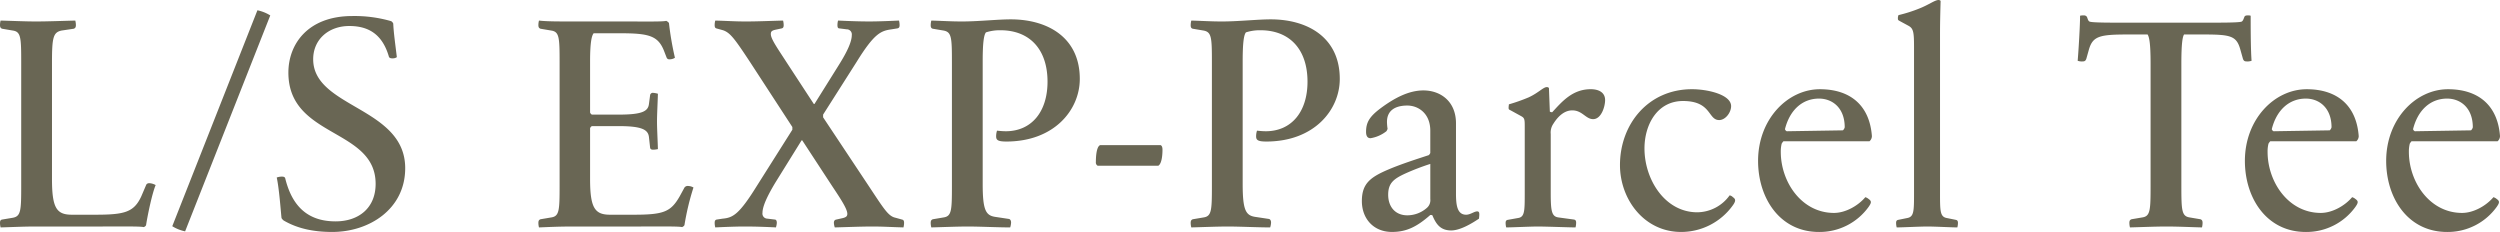
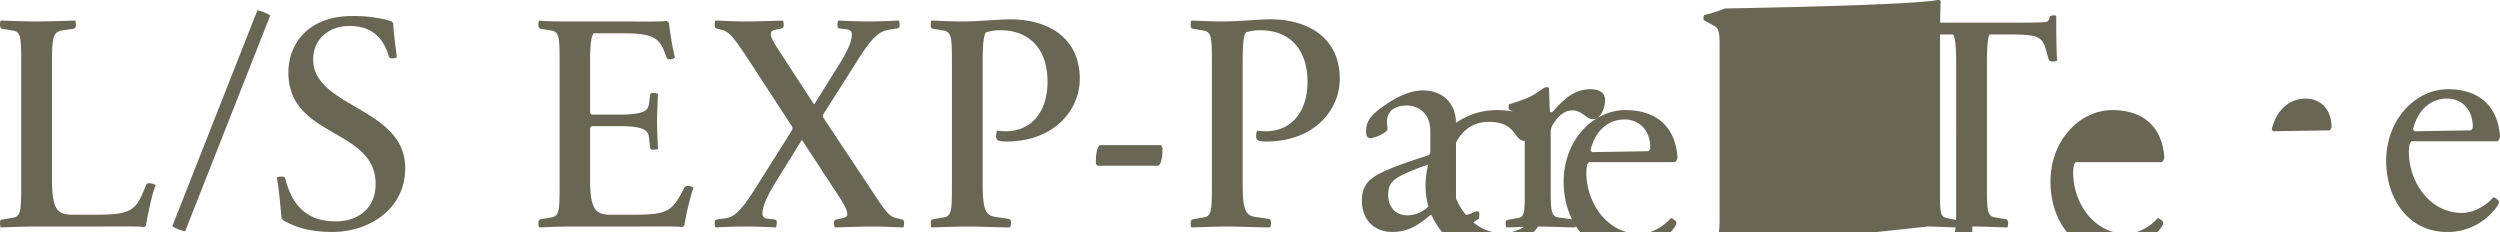
<svg xmlns="http://www.w3.org/2000/svg" width="793.54" height="73.63" viewBox="0 0 793.54 73.63">
-   <path fill="#696654" d="M46.373 71.419c-.095.288-.284.48-.758.672-1.044-.288-6.354-.192-15.458-.192H11.19c-3.7 0-7.4.192-11 .288a5.868 5.868 0 0 1-.19-1.44c0-.672.19-.96.664-1.056l3.414-.572c2.56-.48 2.655-2.3 2.655-10.175V19.775c0-7.872-.1-9.695-2.655-10.079L.664 9.119C.19 8.926 0 8.638 0 7.966a5.866 5.866 0 0 1 .19-1.439c3.793.095 7.681.288 11.285.288s8.63-.193 12.423-.288a5.866 5.866 0 0 1 .19 1.439c0 .672-.19.96-.665 1.153l-3.888.576c-2.655.575-3.034 2.207-3.034 10.175v36.958c0 9.311 1.517 11.327 6.354 11.327h7.207c9.294 0 12.423-.672 14.794-5.856l1.517-3.551c.19-.48.664-.672 1.328-.576a4.476 4.476 0 0 1 1.707.576c-1.138 2.688-2.561 9.599-3.035 12.671zm12.386 2.016a12.555 12.555 0 0 1-4.078-1.632L81.709 3.264a12.541 12.541 0 0 1 4.078 1.632zm46.721.191c-6.164 0-11.191-1.151-15.458-3.647a2.829 2.829 0 0 1-.664-.768c-.285-2.784-.759-9.407-1.518-12.863a4.856 4.856 0 0 1 1.613-.288c.759 0 1.043.192 1.137.768 2.182 8.639 7.113 13.439 15.933 13.439 7.3 0 12.708-4.224 12.708-11.9 0-17.759-27.692-14.495-27.692-35.325 0-9.024 6.164-17.952 20.294-17.952a41.819 41.819 0 0 1 12.329 1.629 1.6 1.6 0 0 1 .663.769c.1 2.783.759 7.391 1.139 10.655a2.313 2.313 0 0 1-1.423.384c-.664 0-1.043-.193-1.138-.672-1.991-6.72-6.164-9.6-12.518-9.6-6.544 0-11.475 4.224-11.475 10.56 0 15.455 29.209 15.167 29.209 34.558.003 13.054-11.475 20.253-23.139 20.253zm111.786-2.207c-.095.288-.379.48-.759.672-1.043-.288-6.354-.192-15.458-.192h-19.156c-4.836 0-8.156.192-10.811.288a5.868 5.868 0 0 1-.19-1.44c0-.672.19-.96.664-1.152l3.414-.576c2.561-.384 2.656-2.208 2.656-10.079V19.775c0-7.872-.095-9.695-2.656-10.079l-3.414-.576c-.474-.193-.664-.481-.664-1.153a5.866 5.866 0 0 1 .19-1.439c2.276.288 6.259.288 10.716.288h15.174c8.819 0 13.276.1 14.509-.193a2.382 2.382 0 0 1 .854.672 96.185 96.185 0 0 0 1.9 11.039 2.993 2.993 0 0 1-1.422.481c-.664.1-1.043-.1-1.233-.576l-.854-2.208c-1.9-4.7-4.836-5.472-13.845-5.472h-8.44c-.664.769-1.139 3.072-1.139 8.928v16.222a1.28 1.28 0 0 0 .57.672h8.44c7.3 0 9.388-.96 9.673-3.359l.379-2.88a.87.87 0 0 1 .948-.672 7.1 7.1 0 0 1 1.518.288c-.095 3.36-.285 6.528-.285 8.831s.19 5.28.285 8.736a7.35 7.35 0 0 1-1.518.192c-.569 0-.853-.192-.948-.576l-.379-3.456c-.285-2.4-2.371-3.456-9.673-3.456h-8.44a1.289 1.289 0 0 0-.57.673v16.126c0 9.215 1.518 11.327 6.354 11.327h7.4c9.579 0 11.854-.864 14.7-5.856l1.517-2.783a1.3 1.3 0 0 1 1.233-.48 3.571 3.571 0 0 1 1.612.48 80.587 80.587 0 0 0-2.852 11.903zm59.656.48c-3.6 0-8.156.192-11.95.288a5.533 5.533 0 0 1-.284-1.44c0-.672.284-.96.759-1.056l1.707-.384c1.422-.288 1.8-.672 1.8-1.439 0-1.536-2.086-4.7-4.836-8.832l-9.484-14.5h-.189l-8.345 13.44c-2.656 4.416-4.078 7.583-4.078 9.6a1.59 1.59 0 0 0 1.517 1.823l2.371.288c.379 0 .664.288.664 1.056a5.489 5.489 0 0 1-.285 1.44c-1.991-.1-6.069-.288-9.863-.288-3.129 0-7.3.192-9.388.288a5.868 5.868 0 0 1-.19-1.44c0-.672.19-.96.664-1.056l1.9-.288c3.224-.288 5.216-1.344 10.811-10.367l11.285-17.855v-.858L238.13 19.775c-4.932-7.487-6.354-9.407-8.63-10.176l-2.087-.575c-.379-.1-.569-.385-.569-1.057a5.866 5.866 0 0 1 .19-1.439c3.793.095 6.07.288 9.768.288 3.6 0 7.966-.193 11.759-.288a5.866 5.866 0 0 1 .19 1.439c0 .672-.19.96-.664 1.057l-1.8.384c-1.422.288-1.612.672-1.612 1.439 0 1.536 2.276 4.7 4.932 8.832l8.722 13.34h.19l7.681-12.287c2.845-4.512 4.173-7.584 4.173-9.6a1.607 1.607 0 0 0-1.612-1.824l-2.276-.287c-.475 0-.664-.288-.664-1.057a5.919 5.919 0 0 1 .189-1.439c2.087.095 6.07.288 9.958.288 3.035 0 7.3-.193 9.389-.288a5.919 5.919 0 0 1 .189 1.439c0 .672-.189.96-.758 1.057l-1.8.287c-3.319.48-5.406 1.152-11.1 10.368l-10.621 16.7v.865l14.415 21.694c4.836 7.295 6.259 9.695 8.534 10.175l2.087.576c.474.1.664.384.664 1.056a5.868 5.868 0 0 1-.19 1.44c-3.791-.091-6.255-.283-9.855-.283zm30.449 0c-3.6 0-7.966.192-11.76.288a5.921 5.921 0 0 1-.189-1.44c0-.672.189-.96.664-1.152l3.414-.576c2.56-.384 2.655-2.208 2.655-10.079V19.775c0-7.872-.1-9.6-2.655-10.079l-3.414-.576c-.475-.1-.664-.481-.664-1.056a6.129 6.129 0 0 1 .189-1.536c3.6.095 6.165.288 9.768.288 5.121 0 11.285-.672 15.458-.672 11.475 0 21.907 5.567 21.907 18.91 0 9.791-8.061 19.871-23.329 19.871-2.656 0-3.225-.48-3.225-1.632a5.643 5.643 0 0 1 .285-1.824 26.45 26.45 0 0 0 2.75.192c8.25 0 13.277-6.24 13.277-15.743 0-9.983-5.406-16.319-14.984-16.319a14.532 14.532 0 0 0-4.552.672c-.664.769-1.044 3.264-1.044 9.12v38.973c0 8.256.949 9.983 3.889 10.464l4.457.671c.38.1.664.48.664 1.152a5.553 5.553 0 0 1-.284 1.536c-3.794 0-9.674-.288-13.277-.288zm60.296-19.295h-19.252a1.163 1.163 0 0 1-.569-1.151c0-1.344.1-4.8 1.328-5.376h19.248q.569.288.569 1.44c.003 1.535-.187 4.415-1.324 5.087zm22.226 19.295c-3.6 0-7.966.192-11.759.288a5.868 5.868 0 0 1-.19-1.44c0-.672.19-.96.664-1.152l3.414-.576c2.561-.384 2.655-2.208 2.655-10.079V19.775c0-7.872-.094-9.6-2.655-10.079l-3.414-.576c-.474-.1-.664-.481-.664-1.056a6.076 6.076 0 0 1 .19-1.536c3.6.095 6.164.288 9.767.288 5.122 0 11.286-.672 15.459-.672 11.474 0 21.906 5.567 21.906 18.91 0 9.791-8.061 19.871-23.329 19.871-2.655 0-3.224-.48-3.224-1.632a5.67 5.67 0 0 1 .284-1.824 26.488 26.488 0 0 0 2.75.192c8.251 0 13.277-6.24 13.277-15.743 0-9.983-5.406-16.319-14.984-16.319a14.536 14.536 0 0 0-4.552.672c-.664.769-1.043 3.264-1.043 9.12v38.973c0 8.256.949 9.983 3.888 10.464l4.458.671c.379.1.663.48.663 1.152a5.516 5.516 0 0 1-.284 1.536c-3.793 0-9.673-.288-13.277-.288zm75.488-3.744c1.328 0 2.561-1.056 3.509-1.056.664 0 .664.576.664 1.056s-.1 1.056-.1 1.248c-2.276 1.536-5.974 3.744-8.819 3.744-3.509 0-4.837-2.112-5.975-4.8-.095-.1-.379-.1-.663-.1-4.268 3.744-7.587 5.375-12.139 5.375-5.975 0-9.578-4.319-9.578-9.791 0-5.567 2.655-7.583 8.534-10.079 4.079-1.727 8.915-3.263 12.708-4.511a2.247 2.247 0 0 0 .475-.672v-7.1c0-5.471-3.794-7.968-7.3-7.968-3.793 0-6.448 1.537-6.448 5.184a15.91 15.91 0 0 0 .189 2.208 2.882 2.882 0 0 1-.379.768 10.941 10.941 0 0 1-5.026 2.208q-1.422 0-1.423-2.016c0-3.071 1.138-4.9 4.742-7.583 4.172-3.072 8.725-5.568 13.466-5.568 5.311 0 10.337 3.36 10.337 10.463v22.174c.002 3.552.287 6.816 3.226 6.816zm-11.379-16.126a76.113 76.113 0 0 0-7.777 2.975c-3.793 1.728-5.595 3.072-5.595 6.816 0 3.84 2.276 6.527 6.069 6.527a9.454 9.454 0 0 0 6.259-2.4 3.223 3.223 0 0 0 1.044-2.784zm34.242 19.87c-2.561 0-8.251.288-10.147.288a5.868 5.868 0 0 1-.19-1.44c0-.576.19-.864.664-.96l3.224-.576c2.181-.288 2.181-2.208 2.181-8.063V40.029c0-2.207-.095-2.592-1.137-3.167l-3.32-1.824c-.569-.289-.663-.289-.663-.865 0-.383.094-.96.094-1.055a55.935 55.935 0 0 0 6.259-2.208c3.13-1.44 4.647-3.264 5.785-3.264a.858.858 0 0 1 .664.288l.285 7.487a1.21 1.21 0 0 0 .758.193c3.035-3.264 6.354-7.3 12.234-7.3 2.276 0 4.551.864 4.551 3.456 0 2.111-1.232 6.048-3.793 6.048-2.371 0-3.414-2.784-6.638-2.784-2.087 0-4.173 1.343-5.975 4.223a4.855 4.855 0 0 0-.853 3.264v18.627c0 5.855.284 7.583 2.466 7.871l4.931.672c.474.1.664.384.664.96a6.076 6.076 0 0 1-.19 1.536c-1.802 0-9.388-.288-11.854-.288zm61.714-6.623a20.177 20.177 0 0 1-16.311 8.35c-11.854 0-19.441-10.462-19.441-21.213 0-13.056 9.009-24.095 22.855-24.095 5.026 0 12.423 1.728 12.423 5.376 0 2.015-1.8 4.415-3.793 4.415-3.6 0-2.371-6.047-11.475-6.047-8.156 0-12.233 7.487-12.233 15.07 0 9.792 6.448 20.255 16.785 20.255a12.8 12.8 0 0 0 10.242-5.376 1.907 1.907 0 0 1 1.043.576c.853.577 1.043 1.153-.095 2.689zm43.172-2.112c.948.671.948 1.152 0 2.5a19.159 19.159 0 0 1-15.743 7.966c-12.517 0-19.345-10.846-19.345-22.557 0-13.247 9.388-22.751 19.63-22.751 9.294 0 15.742 4.8 16.5 14.879a2.219 2.219 0 0 1-.759 1.632h-27.311a4.038 4.038 0 0 0-.569.768 10.313 10.313 0 0 0-.284 2.592c0 9.6 6.638 19.391 16.88 19.391 3.7 0 7.682-2.3 9.958-4.993a2.866 2.866 0 0 1 1.043.573zm-26.554-22.175a1.015 1.015 0 0 0 .57.672l17.828-.288a2 2 0 0 0 .569-.959c0-6.241-3.983-9.121-8.156-9.121-5.31 0-9.293 3.649-10.811 9.696zm45.329 30.91c-2.655 0-7.966.288-9.863.288a5.873 5.873 0 0 1-.189-1.44c0-.576.189-.864.664-.96l2.844-.576c2.182-.383 2.182-2.208 2.182-8.063V14.879c0-4.7-.19-5.855-1.8-6.719l-2.657-1.441c-.475-.287-.664-.287-.664-.863a2.623 2.623 0 0 1 .189-1.057 45.265 45.265 0 0 0 6.639-2.111C612.19 1.536 614.181 0 615.319 0a.854.854 0 0 1 .664.289c-.1 3.551-.19 6.911-.19 10.174v50.685c0 5.855 0 7.68 2.181 8.063l2.845.576c.475.1.664.384.664.96a5.921 5.921 0 0 1-.189 1.44c-1.802 0-6.923-.288-9.389-.288zm75.846 0c-3.6 0-7.871.192-11.664.288a5.82 5.82 0 0 1-.19-1.44c0-.672.19-.96.664-1.152l3.414-.576c2.56-.384 2.655-2.208 2.655-10.079V20.254c0-6.911-.474-8.543-.948-9.311h-6.07c-9.2 0-11.38.48-12.613 4.992l-.758 2.688c-.19.576-.474.864-1.044.864a3.928 3.928 0 0 1-1.707-.193c.285-3.455.759-11.23.759-14.3a3.864 3.864 0 0 1 1.138-.1 1.1 1.1 0 0 1 1.043.479c.285.672.38 1.441 1.044 1.537 1.232.288 6.164.288 11.38.288h24.941c5.311 0 10.336 0 11.569-.288.569-.1.759-.865 1.043-1.537.1-.288.38-.479.949-.479a2.636 2.636 0 0 1 1.043.1c0 3.072 0 10.655.285 14.3a3.928 3.928 0 0 1-1.707.193c-.57 0-.854-.288-1.044-.864l-.758-2.688c-1.233-4.607-3.035-4.992-12.044-4.992h-5.88c-.474.768-.853 2.784-.853 9.311V58.94c0 7.871.1 9.695 2.655 10.079l3.414.576c.474.192.664.48.664 1.152a5.868 5.868 0 0 1-.19 1.44c-3.793-.096-7.586-.288-11.19-.288zm59.902-8.735c.949.671.949 1.152 0 2.5a19.159 19.159 0 0 1-15.742 7.966c-12.518 0-19.346-10.846-19.346-22.557 0-13.247 9.388-22.751 19.63-22.751 9.294 0 15.743 4.8 16.5 14.879a2.214 2.214 0 0 1-.758 1.632h-27.315a3.955 3.955 0 0 0-.569.768 10.263 10.263 0 0 0-.285 2.592c0 9.6 6.639 19.391 16.88 19.391 3.7 0 7.682-2.3 9.958-4.993a2.859 2.859 0 0 1 1.047.573zM721.1 40.989a1.011 1.011 0 0 0 .569.672l17.829-.288a2 2 0 0 0 .569-.959c0-6.241-3.983-9.121-8.156-9.121-5.311 0-9.289 3.649-10.811 9.696zm71.398 22.175c.948.671.948 1.152 0 2.5a19.159 19.159 0 0 1-15.743 7.966c-12.517 0-19.345-10.846-19.345-22.557 0-13.247 9.388-22.751 19.63-22.751 9.294 0 15.742 4.8 16.5 14.879a2.219 2.219 0 0 1-.759 1.632H765.47a4.038 4.038 0 0 0-.569.768 10.313 10.313 0 0 0-.284 2.592c0 9.6 6.638 19.391 16.88 19.391 3.7 0 7.682-2.3 9.958-4.993a2.859 2.859 0 0 1 1.043.573zm-26.554-22.175a1.015 1.015 0 0 0 .57.672l17.828-.288a1.988 1.988 0 0 0 .569-.959c0-6.241-3.983-9.121-8.156-9.121-5.31 0-9.293 3.649-10.811 9.696z" style="isolation:isolate" />
+   <path fill="#696654" d="M46.373 71.419c-.095.288-.284.48-.758.672-1.044-.288-6.354-.192-15.458-.192H11.19c-3.7 0-7.4.192-11 .288a5.868 5.868 0 0 1-.19-1.44c0-.672.19-.96.664-1.056l3.414-.572c2.56-.48 2.655-2.3 2.655-10.175V19.775c0-7.872-.1-9.695-2.655-10.079L.664 9.119C.19 8.926 0 8.638 0 7.966a5.866 5.866 0 0 1 .19-1.439c3.793.095 7.681.288 11.285.288s8.63-.193 12.423-.288a5.866 5.866 0 0 1 .19 1.439c0 .672-.19.96-.665 1.153l-3.888.576c-2.655.575-3.034 2.207-3.034 10.175v36.958c0 9.311 1.517 11.327 6.354 11.327h7.207c9.294 0 12.423-.672 14.794-5.856l1.517-3.551c.19-.48.664-.672 1.328-.576a4.476 4.476 0 0 1 1.707.576c-1.138 2.688-2.561 9.599-3.035 12.671zm12.386 2.016a12.555 12.555 0 0 1-4.078-1.632L81.709 3.264a12.541 12.541 0 0 1 4.078 1.632zm46.721.191c-6.164 0-11.191-1.151-15.458-3.647a2.829 2.829 0 0 1-.664-.768c-.285-2.784-.759-9.407-1.518-12.863a4.856 4.856 0 0 1 1.613-.288c.759 0 1.043.192 1.137.768 2.182 8.639 7.113 13.439 15.933 13.439 7.3 0 12.708-4.224 12.708-11.9 0-17.759-27.692-14.495-27.692-35.325 0-9.024 6.164-17.952 20.294-17.952a41.819 41.819 0 0 1 12.329 1.629 1.6 1.6 0 0 1 .663.769c.1 2.783.759 7.391 1.139 10.655a2.313 2.313 0 0 1-1.423.384c-.664 0-1.043-.193-1.138-.672-1.991-6.72-6.164-9.6-12.518-9.6-6.544 0-11.475 4.224-11.475 10.56 0 15.455 29.209 15.167 29.209 34.558.003 13.054-11.475 20.253-23.139 20.253zm111.786-2.207c-.095.288-.379.48-.759.672-1.043-.288-6.354-.192-15.458-.192h-19.156c-4.836 0-8.156.192-10.811.288a5.868 5.868 0 0 1-.19-1.44c0-.672.19-.96.664-1.152l3.414-.576c2.561-.384 2.656-2.208 2.656-10.079V19.775c0-7.872-.095-9.695-2.656-10.079l-3.414-.576c-.474-.193-.664-.481-.664-1.153a5.866 5.866 0 0 1 .19-1.439c2.276.288 6.259.288 10.716.288h15.174c8.819 0 13.276.1 14.509-.193a2.382 2.382 0 0 1 .854.672 96.185 96.185 0 0 0 1.9 11.039 2.993 2.993 0 0 1-1.422.481c-.664.1-1.043-.1-1.233-.576l-.854-2.208c-1.9-4.7-4.836-5.472-13.845-5.472h-8.44c-.664.769-1.139 3.072-1.139 8.928v16.222a1.28 1.28 0 0 0 .57.672h8.44c7.3 0 9.388-.96 9.673-3.359l.379-2.88a.87.87 0 0 1 .948-.672 7.1 7.1 0 0 1 1.518.288c-.095 3.36-.285 6.528-.285 8.831s.19 5.28.285 8.736a7.35 7.35 0 0 1-1.518.192c-.569 0-.853-.192-.948-.576l-.379-3.456c-.285-2.4-2.371-3.456-9.673-3.456h-8.44a1.289 1.289 0 0 0-.57.673v16.126c0 9.215 1.518 11.327 6.354 11.327h7.4c9.579 0 11.854-.864 14.7-5.856l1.517-2.783a1.3 1.3 0 0 1 1.233-.48 3.571 3.571 0 0 1 1.612.48 80.587 80.587 0 0 0-2.852 11.903zm59.656.48c-3.6 0-8.156.192-11.95.288a5.533 5.533 0 0 1-.284-1.44c0-.672.284-.96.759-1.056l1.707-.384c1.422-.288 1.8-.672 1.8-1.439 0-1.536-2.086-4.7-4.836-8.832l-9.484-14.5h-.189l-8.345 13.44c-2.656 4.416-4.078 7.583-4.078 9.6a1.59 1.59 0 0 0 1.517 1.823l2.371.288c.379 0 .664.288.664 1.056a5.489 5.489 0 0 1-.285 1.44c-1.991-.1-6.069-.288-9.863-.288-3.129 0-7.3.192-9.388.288a5.868 5.868 0 0 1-.19-1.44c0-.672.19-.96.664-1.056l1.9-.288c3.224-.288 5.216-1.344 10.811-10.367l11.285-17.855v-.858L238.13 19.775c-4.932-7.487-6.354-9.407-8.63-10.176l-2.087-.575c-.379-.1-.569-.385-.569-1.057a5.866 5.866 0 0 1 .19-1.439c3.793.095 6.07.288 9.768.288 3.6 0 7.966-.193 11.759-.288a5.866 5.866 0 0 1 .19 1.439c0 .672-.19.96-.664 1.057l-1.8.384c-1.422.288-1.612.672-1.612 1.439 0 1.536 2.276 4.7 4.932 8.832l8.722 13.34h.19l7.681-12.287c2.845-4.512 4.173-7.584 4.173-9.6a1.607 1.607 0 0 0-1.612-1.824l-2.276-.287c-.475 0-.664-.288-.664-1.057a5.919 5.919 0 0 1 .189-1.439c2.087.095 6.07.288 9.958.288 3.035 0 7.3-.193 9.389-.288a5.919 5.919 0 0 1 .189 1.439c0 .672-.189.96-.758 1.057l-1.8.287c-3.319.48-5.406 1.152-11.1 10.368l-10.621 16.7v.865l14.415 21.694c4.836 7.295 6.259 9.695 8.534 10.175l2.087.576c.474.1.664.384.664 1.056a5.868 5.868 0 0 1-.19 1.44c-3.791-.091-6.255-.283-9.855-.283zm30.449 0c-3.6 0-7.966.192-11.76.288a5.921 5.921 0 0 1-.189-1.44c0-.672.189-.96.664-1.152l3.414-.576c2.56-.384 2.655-2.208 2.655-10.079V19.775c0-7.872-.1-9.6-2.655-10.079l-3.414-.576c-.475-.1-.664-.481-.664-1.056a6.129 6.129 0 0 1 .189-1.536c3.6.095 6.165.288 9.768.288 5.121 0 11.285-.672 15.458-.672 11.475 0 21.907 5.567 21.907 18.91 0 9.791-8.061 19.871-23.329 19.871-2.656 0-3.225-.48-3.225-1.632a5.643 5.643 0 0 1 .285-1.824 26.45 26.45 0 0 0 2.75.192c8.25 0 13.277-6.24 13.277-15.743 0-9.983-5.406-16.319-14.984-16.319a14.532 14.532 0 0 0-4.552.672c-.664.769-1.044 3.264-1.044 9.12v38.973c0 8.256.949 9.983 3.889 10.464l4.457.671c.38.1.664.48.664 1.152a5.553 5.553 0 0 1-.284 1.536c-3.794 0-9.674-.288-13.277-.288zm60.296-19.295h-19.252a1.163 1.163 0 0 1-.569-1.151c0-1.344.1-4.8 1.328-5.376h19.248q.569.288.569 1.44c.003 1.535-.187 4.415-1.324 5.087zm22.226 19.295c-3.6 0-7.966.192-11.759.288a5.868 5.868 0 0 1-.19-1.44c0-.672.19-.96.664-1.152l3.414-.576c2.561-.384 2.655-2.208 2.655-10.079V19.775c0-7.872-.094-9.6-2.655-10.079l-3.414-.576c-.474-.1-.664-.481-.664-1.056a6.076 6.076 0 0 1 .19-1.536c3.6.095 6.164.288 9.767.288 5.122 0 11.286-.672 15.459-.672 11.474 0 21.906 5.567 21.906 18.91 0 9.791-8.061 19.871-23.329 19.871-2.655 0-3.224-.48-3.224-1.632a5.67 5.67 0 0 1 .284-1.824 26.488 26.488 0 0 0 2.75.192c8.251 0 13.277-6.24 13.277-15.743 0-9.983-5.406-16.319-14.984-16.319a14.536 14.536 0 0 0-4.552.672c-.664.769-1.043 3.264-1.043 9.12v38.973c0 8.256.949 9.983 3.888 10.464l4.458.671c.379.1.663.48.663 1.152a5.516 5.516 0 0 1-.284 1.536c-3.793 0-9.673-.288-13.277-.288zm75.488-3.744c1.328 0 2.561-1.056 3.509-1.056.664 0 .664.576.664 1.056s-.1 1.056-.1 1.248c-2.276 1.536-5.974 3.744-8.819 3.744-3.509 0-4.837-2.112-5.975-4.8-.095-.1-.379-.1-.663-.1-4.268 3.744-7.587 5.375-12.139 5.375-5.975 0-9.578-4.319-9.578-9.791 0-5.567 2.655-7.583 8.534-10.079 4.079-1.727 8.915-3.263 12.708-4.511a2.247 2.247 0 0 0 .475-.672v-7.1c0-5.471-3.794-7.968-7.3-7.968-3.793 0-6.448 1.537-6.448 5.184a15.91 15.91 0 0 0 .189 2.208 2.882 2.882 0 0 1-.379.768 10.941 10.941 0 0 1-5.026 2.208q-1.422 0-1.423-2.016c0-3.071 1.138-4.9 4.742-7.583 4.172-3.072 8.725-5.568 13.466-5.568 5.311 0 10.337 3.36 10.337 10.463v22.174c.002 3.552.287 6.816 3.226 6.816zm-11.379-16.126a76.113 76.113 0 0 0-7.777 2.975c-3.793 1.728-5.595 3.072-5.595 6.816 0 3.84 2.276 6.527 6.069 6.527a9.454 9.454 0 0 0 6.259-2.4 3.223 3.223 0 0 0 1.044-2.784zm34.242 19.87c-2.561 0-8.251.288-10.147.288a5.868 5.868 0 0 1-.19-1.44c0-.576.19-.864.664-.96l3.224-.576c2.181-.288 2.181-2.208 2.181-8.063V40.029c0-2.207-.095-2.592-1.137-3.167l-3.32-1.824c-.569-.289-.663-.289-.663-.865 0-.383.094-.96.094-1.055a55.935 55.935 0 0 0 6.259-2.208c3.13-1.44 4.647-3.264 5.785-3.264a.858.858 0 0 1 .664.288l.285 7.487a1.21 1.21 0 0 0 .758.193c3.035-3.264 6.354-7.3 12.234-7.3 2.276 0 4.551.864 4.551 3.456 0 2.111-1.232 6.048-3.793 6.048-2.371 0-3.414-2.784-6.638-2.784-2.087 0-4.173 1.343-5.975 4.223a4.855 4.855 0 0 0-.853 3.264v18.627c0 5.855.284 7.583 2.466 7.871l4.931.672c.474.1.664.384.664.96a6.076 6.076 0 0 1-.19 1.536c-1.802 0-9.388-.288-11.854-.288za20.177 20.177 0 0 1-16.311 8.35c-11.854 0-19.441-10.462-19.441-21.213 0-13.056 9.009-24.095 22.855-24.095 5.026 0 12.423 1.728 12.423 5.376 0 2.015-1.8 4.415-3.793 4.415-3.6 0-2.371-6.047-11.475-6.047-8.156 0-12.233 7.487-12.233 15.07 0 9.792 6.448 20.255 16.785 20.255a12.8 12.8 0 0 0 10.242-5.376 1.907 1.907 0 0 1 1.043.576c.853.577 1.043 1.153-.095 2.689zm43.172-2.112c.948.671.948 1.152 0 2.5a19.159 19.159 0 0 1-15.743 7.966c-12.517 0-19.345-10.846-19.345-22.557 0-13.247 9.388-22.751 19.63-22.751 9.294 0 15.742 4.8 16.5 14.879a2.219 2.219 0 0 1-.759 1.632h-27.311a4.038 4.038 0 0 0-.569.768 10.313 10.313 0 0 0-.284 2.592c0 9.6 6.638 19.391 16.88 19.391 3.7 0 7.682-2.3 9.958-4.993a2.866 2.866 0 0 1 1.043.573zm-26.554-22.175a1.015 1.015 0 0 0 .57.672l17.828-.288a2 2 0 0 0 .569-.959c0-6.241-3.983-9.121-8.156-9.121-5.31 0-9.293 3.649-10.811 9.696zm45.329 30.91c-2.655 0-7.966.288-9.863.288a5.873 5.873 0 0 1-.189-1.44c0-.576.189-.864.664-.96l2.844-.576c2.182-.383 2.182-2.208 2.182-8.063V14.879c0-4.7-.19-5.855-1.8-6.719l-2.657-1.441c-.475-.287-.664-.287-.664-.863a2.623 2.623 0 0 1 .189-1.057 45.265 45.265 0 0 0 6.639-2.111C612.19 1.536 614.181 0 615.319 0a.854.854 0 0 1 .664.289c-.1 3.551-.19 6.911-.19 10.174v50.685c0 5.855 0 7.68 2.181 8.063l2.845.576c.475.1.664.384.664.96a5.921 5.921 0 0 1-.189 1.44c-1.802 0-6.923-.288-9.389-.288zm75.846 0c-3.6 0-7.871.192-11.664.288a5.82 5.82 0 0 1-.19-1.44c0-.672.19-.96.664-1.152l3.414-.576c2.56-.384 2.655-2.208 2.655-10.079V20.254c0-6.911-.474-8.543-.948-9.311h-6.07c-9.2 0-11.38.48-12.613 4.992l-.758 2.688c-.19.576-.474.864-1.044.864a3.928 3.928 0 0 1-1.707-.193c.285-3.455.759-11.23.759-14.3a3.864 3.864 0 0 1 1.138-.1 1.1 1.1 0 0 1 1.043.479c.285.672.38 1.441 1.044 1.537 1.232.288 6.164.288 11.38.288h24.941c5.311 0 10.336 0 11.569-.288.569-.1.759-.865 1.043-1.537.1-.288.38-.479.949-.479a2.636 2.636 0 0 1 1.043.1c0 3.072 0 10.655.285 14.3a3.928 3.928 0 0 1-1.707.193c-.57 0-.854-.288-1.044-.864l-.758-2.688c-1.233-4.607-3.035-4.992-12.044-4.992h-5.88c-.474.768-.853 2.784-.853 9.311V58.94c0 7.871.1 9.695 2.655 10.079l3.414.576c.474.192.664.48.664 1.152a5.868 5.868 0 0 1-.19 1.44c-3.793-.096-7.586-.288-11.19-.288zm59.902-8.735c.949.671.949 1.152 0 2.5a19.159 19.159 0 0 1-15.742 7.966c-12.518 0-19.346-10.846-19.346-22.557 0-13.247 9.388-22.751 19.63-22.751 9.294 0 15.743 4.8 16.5 14.879a2.214 2.214 0 0 1-.758 1.632h-27.315a3.955 3.955 0 0 0-.569.768 10.263 10.263 0 0 0-.285 2.592c0 9.6 6.639 19.391 16.88 19.391 3.7 0 7.682-2.3 9.958-4.993a2.859 2.859 0 0 1 1.047.573zM721.1 40.989a1.011 1.011 0 0 0 .569.672l17.829-.288a2 2 0 0 0 .569-.959c0-6.241-3.983-9.121-8.156-9.121-5.311 0-9.289 3.649-10.811 9.696zm71.398 22.175c.948.671.948 1.152 0 2.5a19.159 19.159 0 0 1-15.743 7.966c-12.517 0-19.345-10.846-19.345-22.557 0-13.247 9.388-22.751 19.63-22.751 9.294 0 15.742 4.8 16.5 14.879a2.219 2.219 0 0 1-.759 1.632H765.47a4.038 4.038 0 0 0-.569.768 10.313 10.313 0 0 0-.284 2.592c0 9.6 6.638 19.391 16.88 19.391 3.7 0 7.682-2.3 9.958-4.993a2.859 2.859 0 0 1 1.043.573zm-26.554-22.175a1.015 1.015 0 0 0 .57.672l17.828-.288a1.988 1.988 0 0 0 .569-.959c0-6.241-3.983-9.121-8.156-9.121-5.31 0-9.293 3.649-10.811 9.696z" style="isolation:isolate" />
</svg>